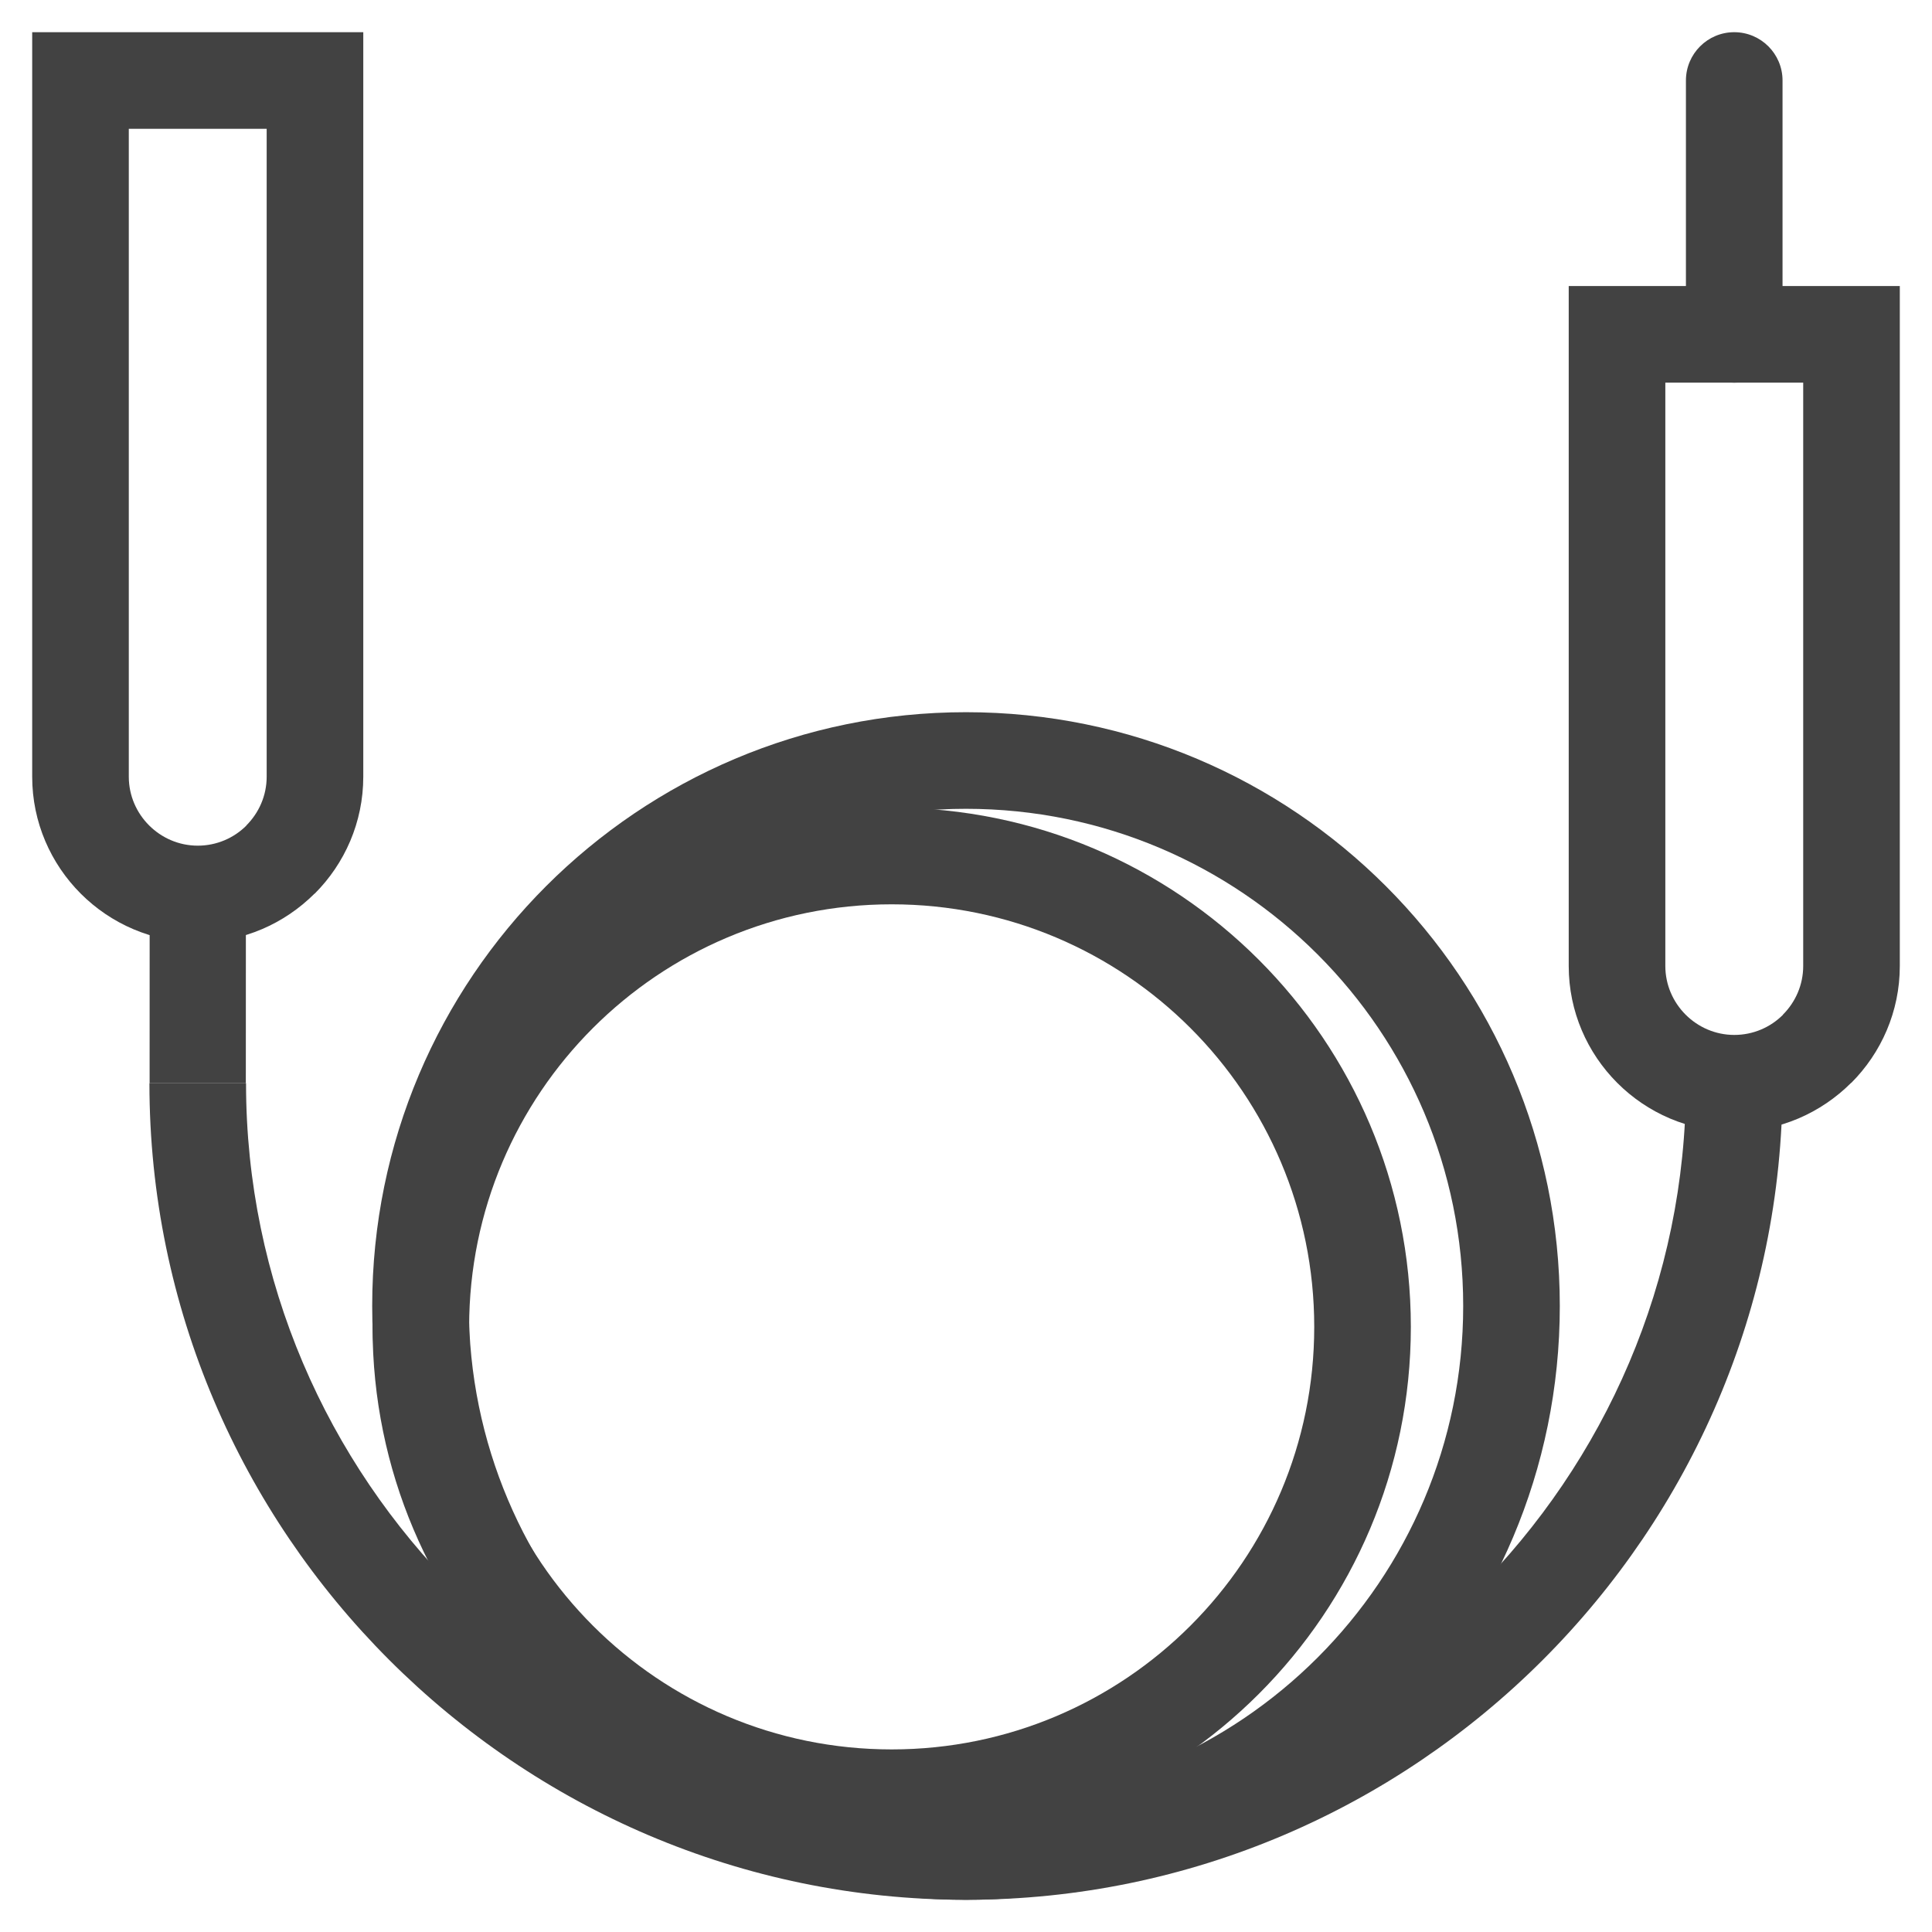
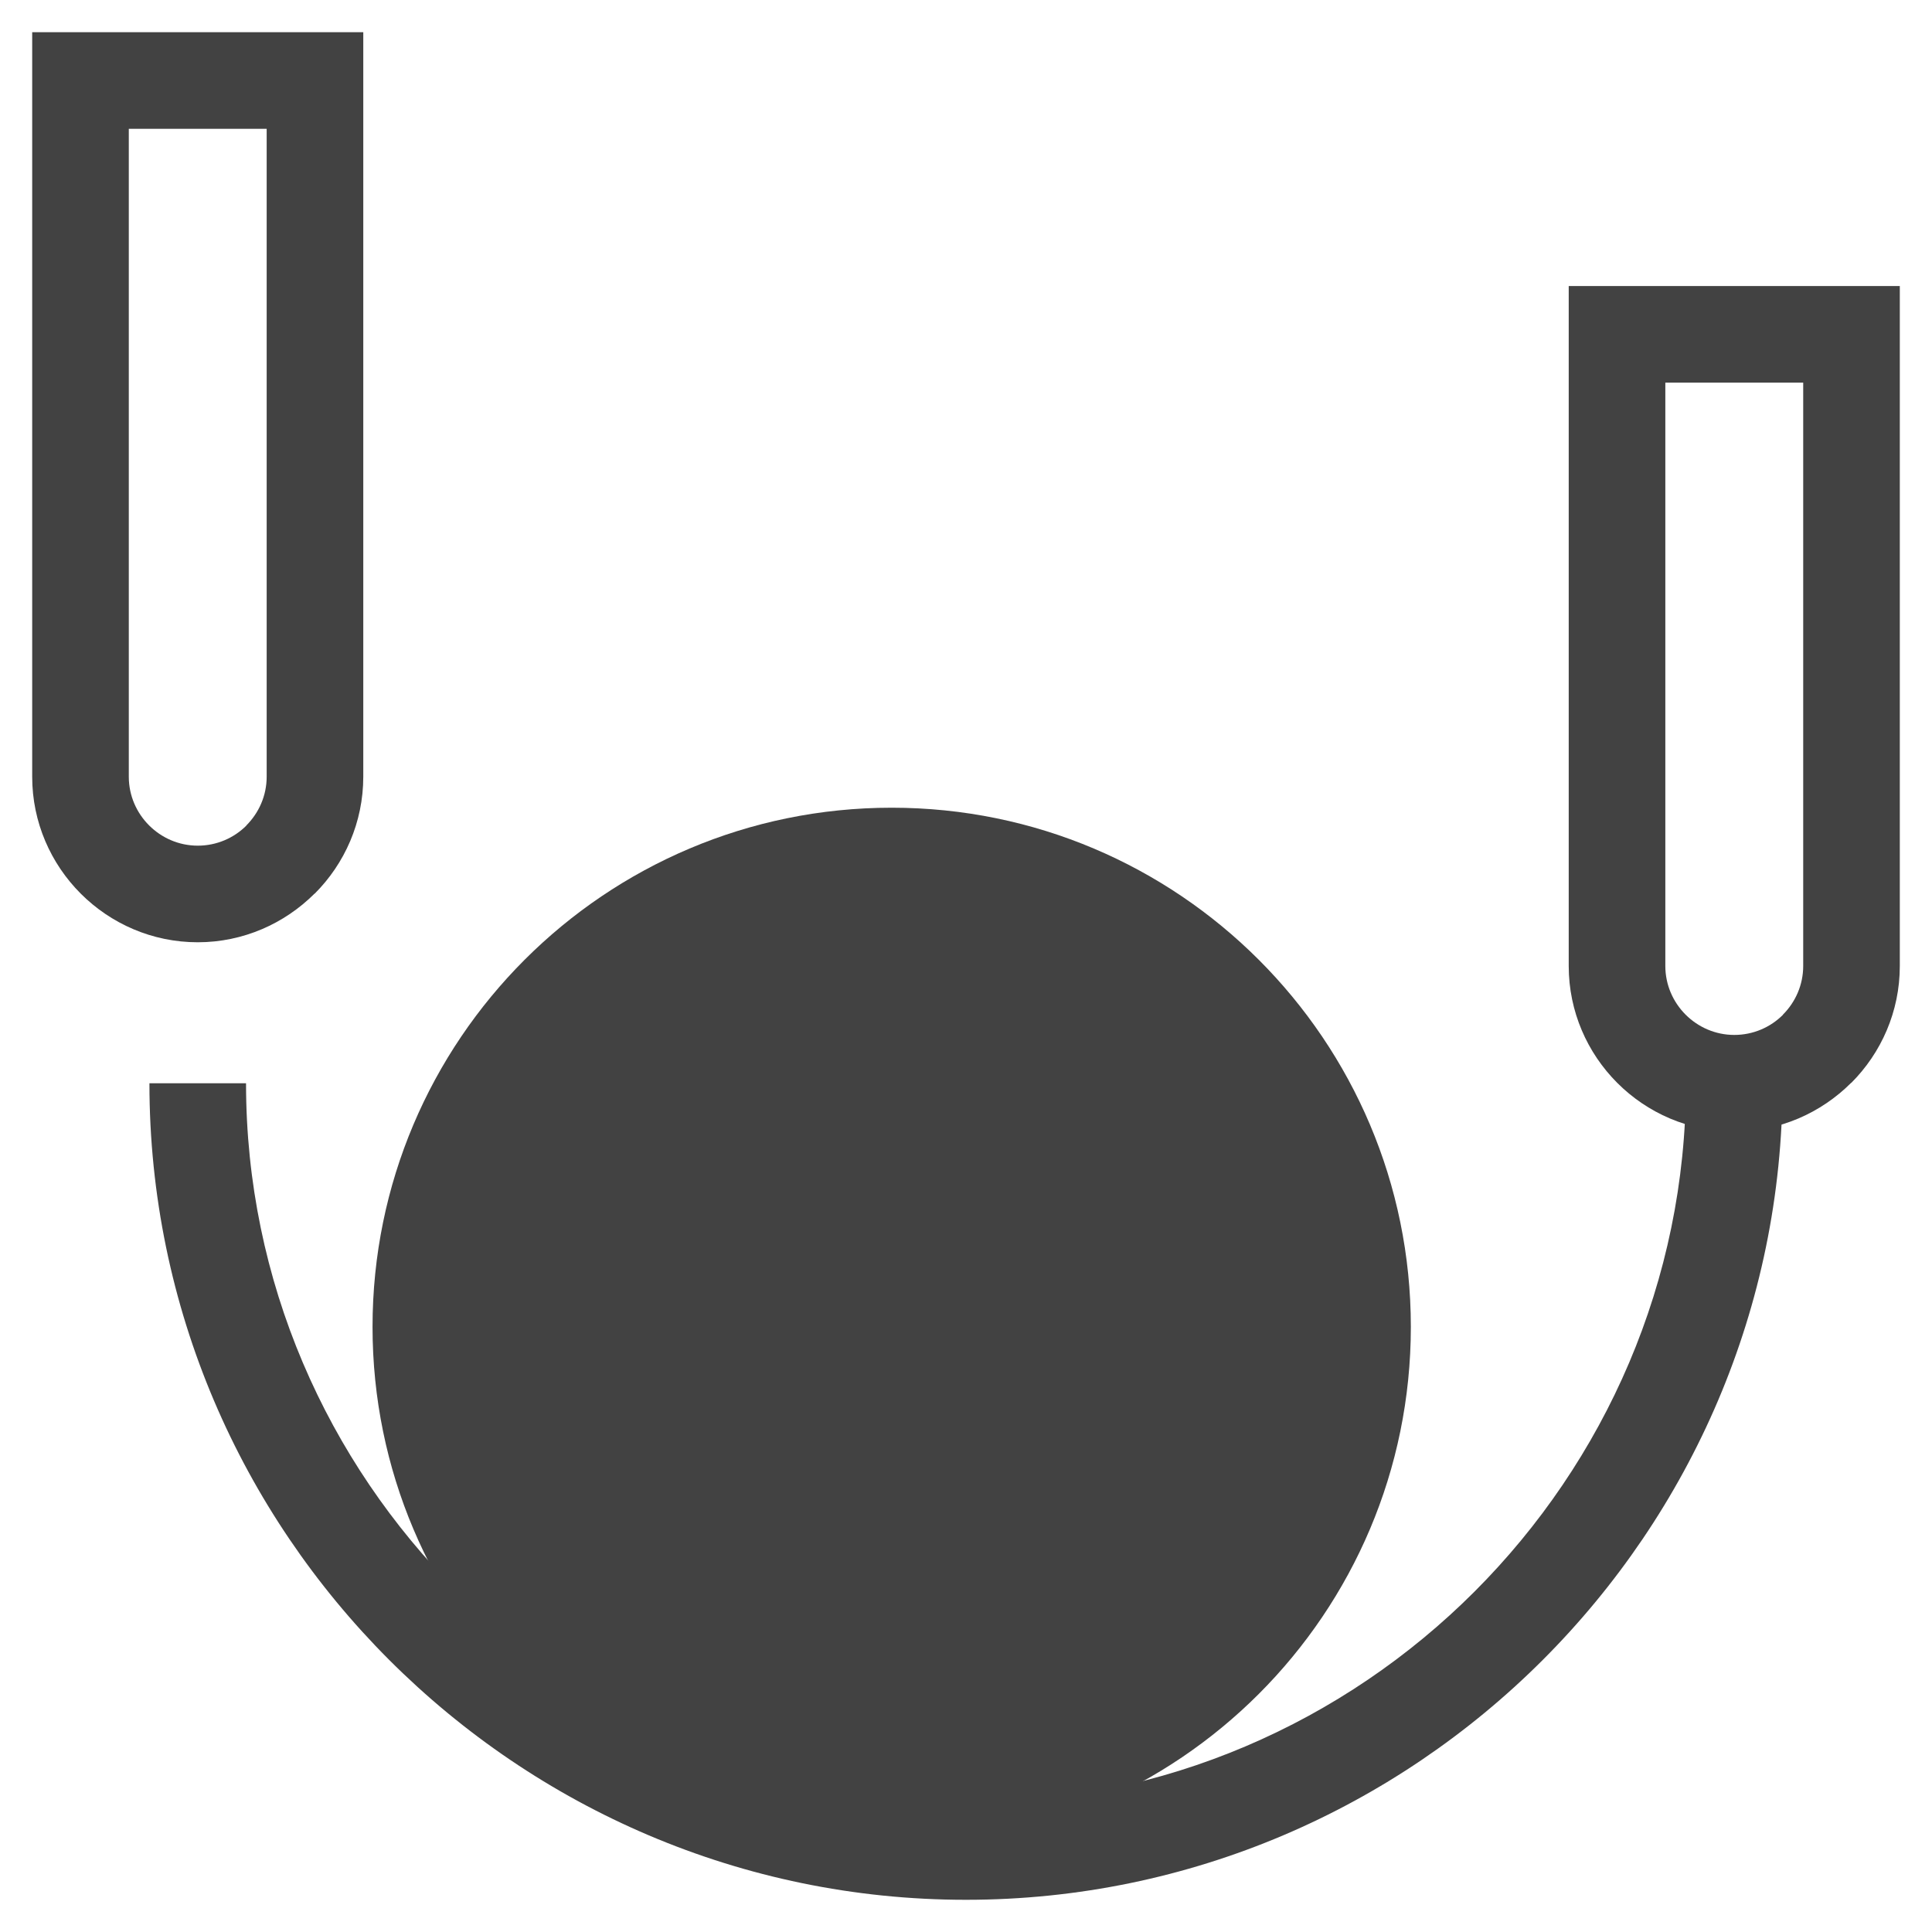
<svg xmlns="http://www.w3.org/2000/svg" xml:space="preserve" width="21.167mm" height="21.167mm" version="1.1" style="shape-rendering:geometricPrecision; text-rendering:geometricPrecision; image-rendering:optimizeQuality; fill-rule:evenodd; clip-rule:evenodd" viewBox="0 0 2116.66 2116.66">
  <defs>
    <style type="text/css">
   
    .fil0 {fill:#424242;fill-rule:nonzero}
   
  </style>
  </defs>
  <g id="Слой_x0020_1">
    <g id="_2306951430032">
      <path class="fil0" d="M292.16 141.11l-151.05 0 0 709.86c0,20.72 8.52,39.6 22.22,53.3 13.7,13.7 32.58,22.22 53.3,22.22 20.86,0 39.73,-8.44 53.31,-22.02l0 -0.2c13.7,-13.7 22.22,-32.58 22.22,-53.3l0 -709.86zm-203.97 -105.84l309.81 0 0 815.7c0,49.92 -20.4,95.28 -53.24,128.12l-0.1 -0.1c-32.94,32.9 -78.27,53.34 -128.02,53.34 -49.93,0 -95.29,-20.4 -128.13,-53.24 -32.84,-32.84 -53.24,-78.2 -53.24,-128.12l0 -815.7 52.92 0z" />
-       <path class="fil0" d="M1952.91 366.29c0,29.22 -23.7,52.92 -52.92,52.92 -29.22,0 -52.92,-23.7 -52.92,-52.92l0 -278.1c0,-29.22 23.7,-52.92 52.92,-52.92 29.22,0 52.92,23.7 52.92,52.92l0 278.1z" />
-       <polygon class="fil0" points="163.91,1186.77 163.97,979.41 269.39,979.41 269.33,1186.77 " />
      <path class="fil0" d="M1975.55 419.21l-151.05 0 0 639.12c0,20.72 8.52,39.6 22.22,53.3 13.7,13.7 32.58,22.22 53.3,22.22 20.86,0 39.73,-8.44 53.31,-22.02l0 -0.2c13.7,-13.7 22.22,-32.58 22.22,-53.3l0 -639.12zm-203.97 -105.84l309.81 0 0 744.96c0,49.92 -20.4,95.28 -53.24,128.12l-0.1 -0.1c-32.94,32.9 -78.27,53.34 -128.02,53.34 -49.93,0 -95.29,-20.4 -128.13,-53.24 -32.84,-32.84 -53.24,-78.2 -53.24,-128.12l0 -744.96 52.92 0z" />
      <path class="fil0" d="M1952.94 1186.77c0,246.07 -100.64,469.74 -262.75,631.86 -162.12,162.11 -385.79,262.75 -631.86,262.75 -246.06,0 -469.75,-100.64 -631.87,-262.75 -162.11,-162.12 -262.75,-385.79 -262.75,-631.86l105.84 0c0,216.86 88.76,414.06 231.73,557.04 142.98,142.97 340.18,231.73 557.05,231.73 216.86,0 414.06,-88.76 557.04,-231.73 142.97,-142.98 231.73,-340.18 231.73,-557.04l105.84 0z" />
-       <path class="fil0" d="M1058.33 780.27c179.64,0 342.29,72.83 460.01,190.55 117.72,117.72 190.55,280.37 190.55,460.01 0,179.62 -72.83,342.28 -190.55,460.01 -117.72,117.72 -280.37,190.55 -460.01,190.55 -179.62,0 -342.28,-72.83 -460.01,-190.55 -117.72,-117.73 -190.55,-280.39 -190.55,-460.01 0,-179.64 72.83,-342.29 190.55,-460.01 117.73,-117.72 280.39,-190.55 460.01,-190.55zm385.19 265.37c-98.56,-98.56 -234.75,-159.53 -385.19,-159.53 -150.43,0 -286.62,60.97 -385.19,159.53 -98.56,98.56 -159.53,234.75 -159.53,385.19 0,150.43 60.97,286.62 159.53,385.19 98.57,98.56 234.76,159.53 385.19,159.53 150.44,0 286.63,-60.97 385.19,-159.53 98.56,-98.57 159.53,-234.76 159.53,-385.19 0,-150.44 -60.97,-286.63 -159.53,-385.19z" />
-       <path class="fil0" d="M976.92 884.91c157.04,0 299.25,63.68 402.17,166.6 102.92,102.92 166.6,245.13 166.6,402.17 0,157.04 -63.68,299.26 -166.6,402.18 -102.92,102.92 -245.13,166.6 -402.17,166.6 -157.04,0 -299.26,-63.68 -402.18,-166.6 -102.92,-102.92 -166.6,-245.14 -166.6,-402.18 0,-157.04 63.68,-299.25 166.6,-402.17 102.92,-102.92 245.14,-166.6 402.18,-166.6zm327.35 241.42c-83.76,-83.76 -199.51,-135.58 -327.35,-135.58 -127.85,0 -243.6,51.82 -327.36,135.58 -83.76,83.76 -135.58,199.51 -135.58,327.35 0,127.85 51.82,243.6 135.58,327.36 83.76,83.76 199.51,135.58 327.36,135.58 127.84,0 243.59,-51.82 327.35,-135.58 83.76,-83.76 135.58,-199.51 135.58,-327.36 0,-127.84 -51.82,-243.59 -135.58,-327.35z" />
+       <path class="fil0" d="M976.92 884.91c157.04,0 299.25,63.68 402.17,166.6 102.92,102.92 166.6,245.13 166.6,402.17 0,157.04 -63.68,299.26 -166.6,402.18 -102.92,102.92 -245.13,166.6 -402.17,166.6 -157.04,0 -299.26,-63.68 -402.18,-166.6 -102.92,-102.92 -166.6,-245.14 -166.6,-402.18 0,-157.04 63.68,-299.25 166.6,-402.17 102.92,-102.92 245.14,-166.6 402.18,-166.6zm327.35 241.42z" />
    </g>
  </g>
</svg>